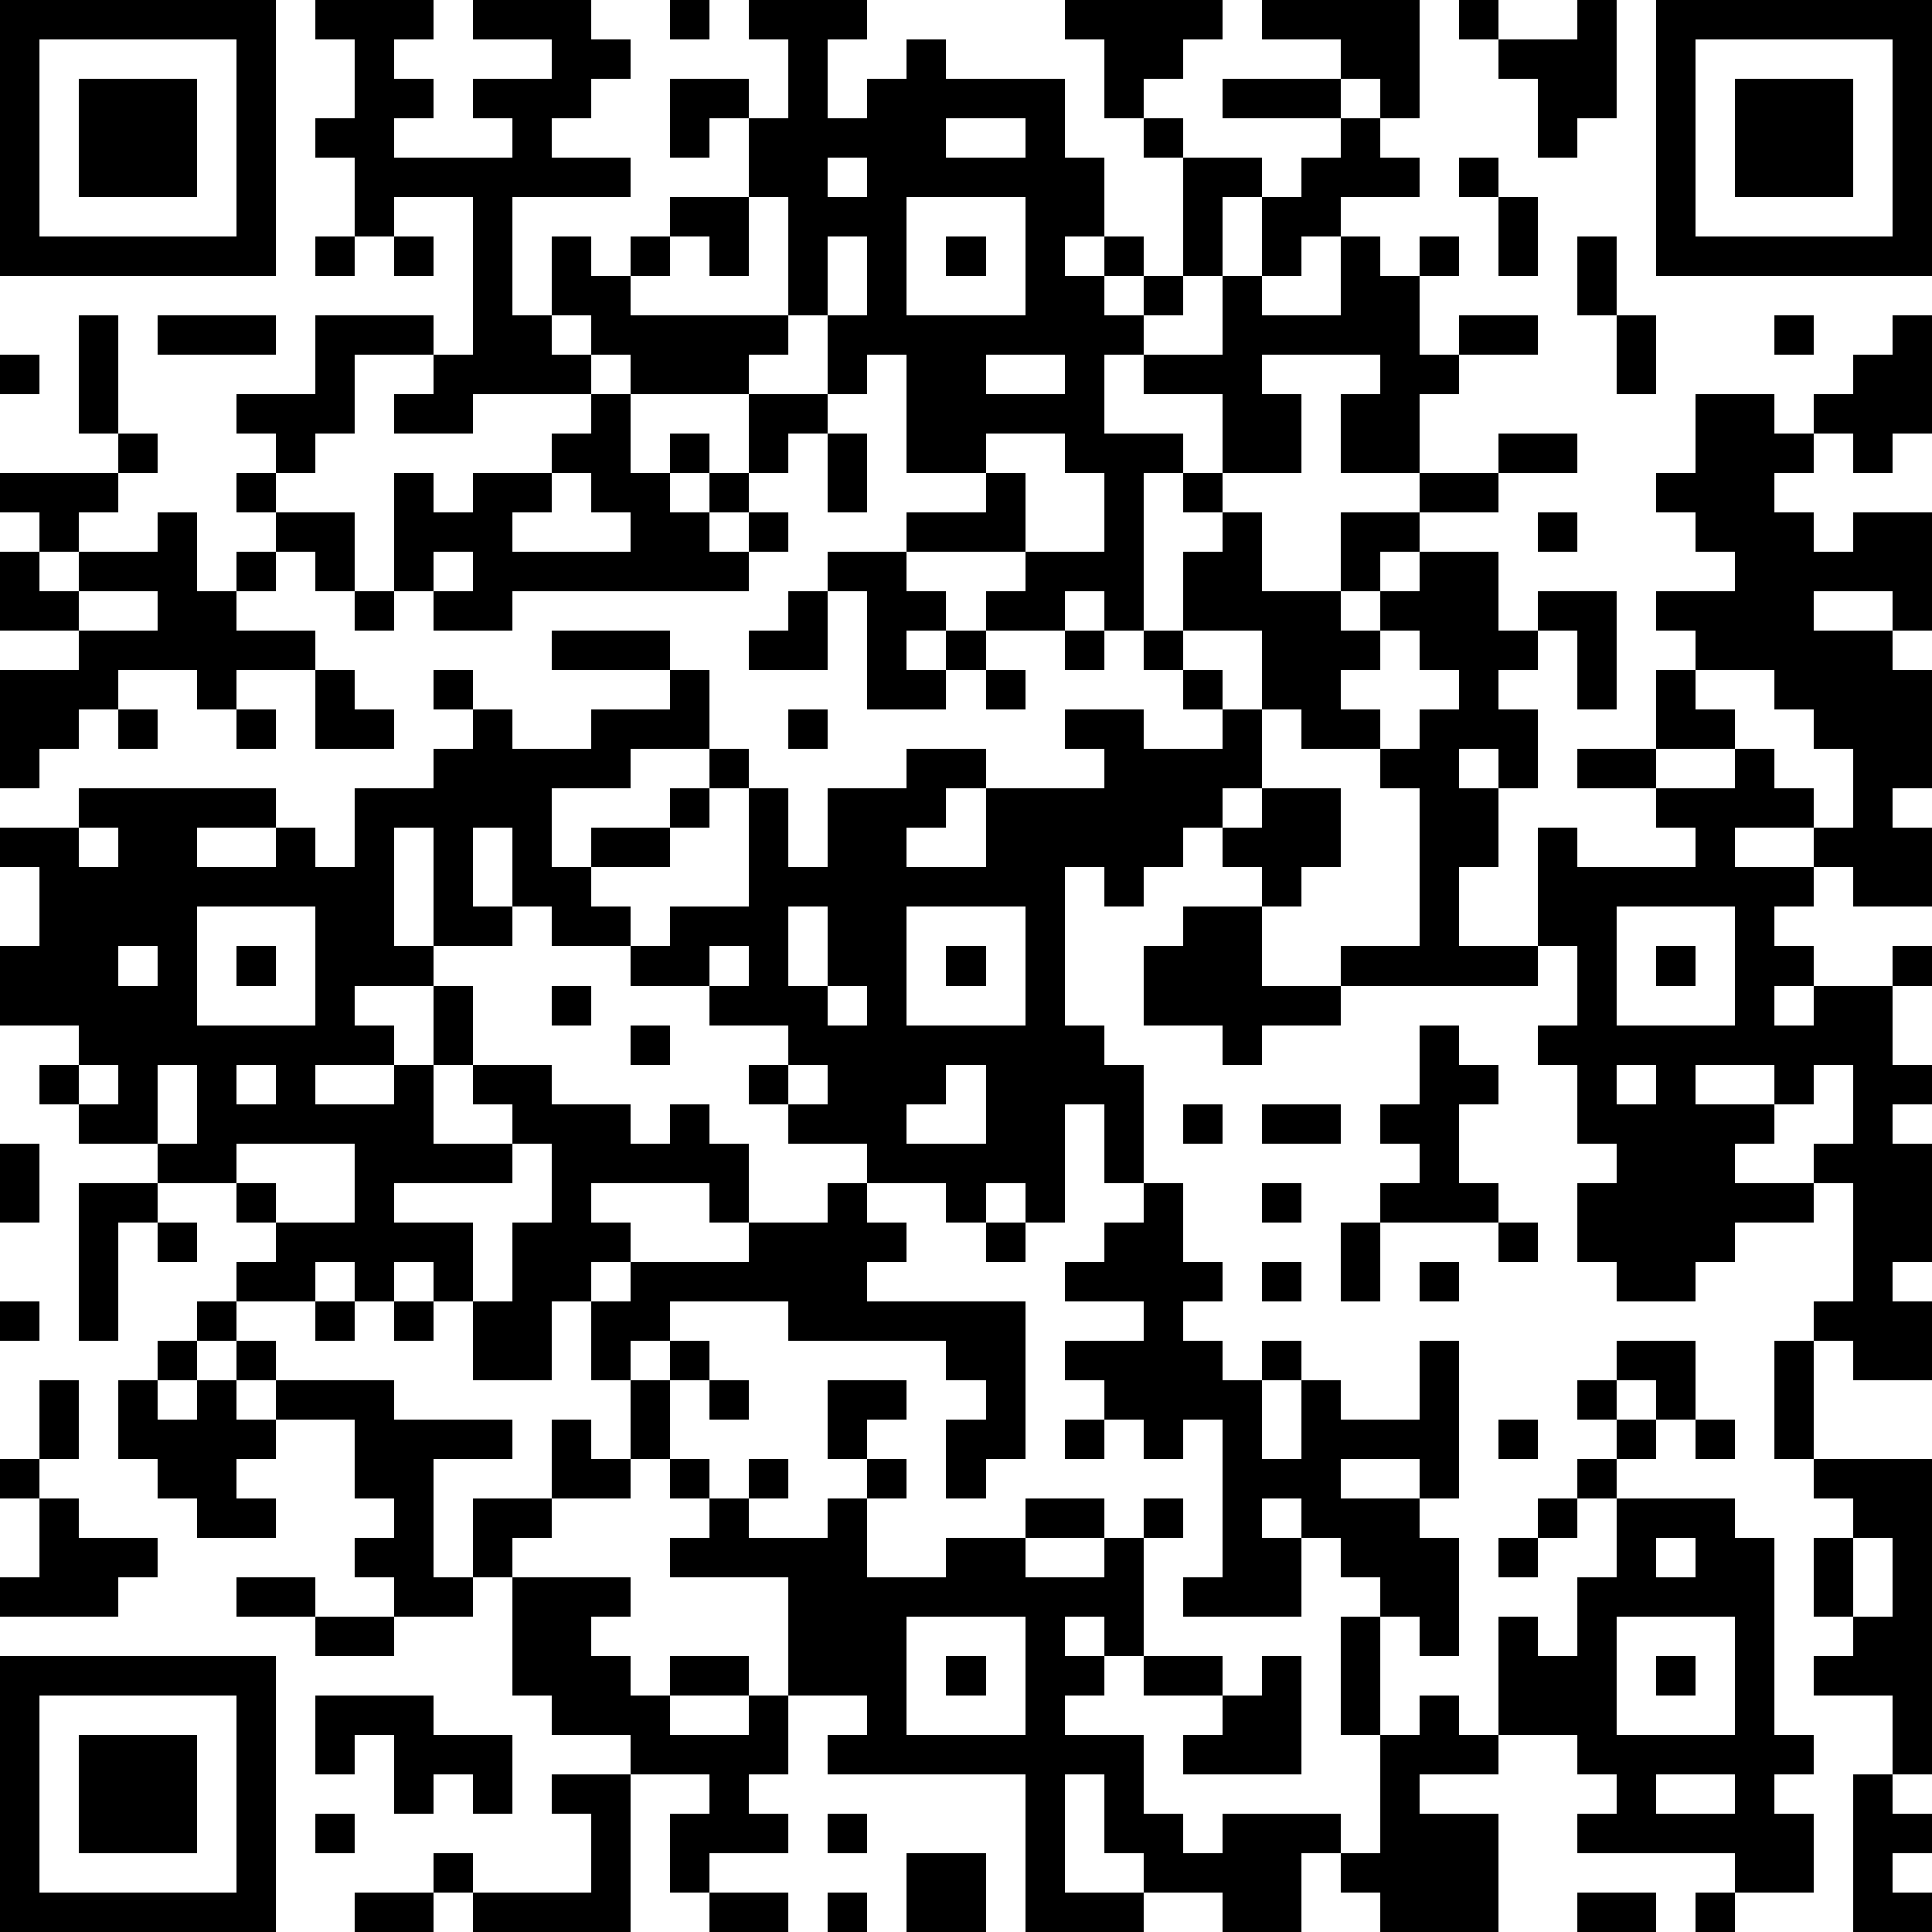
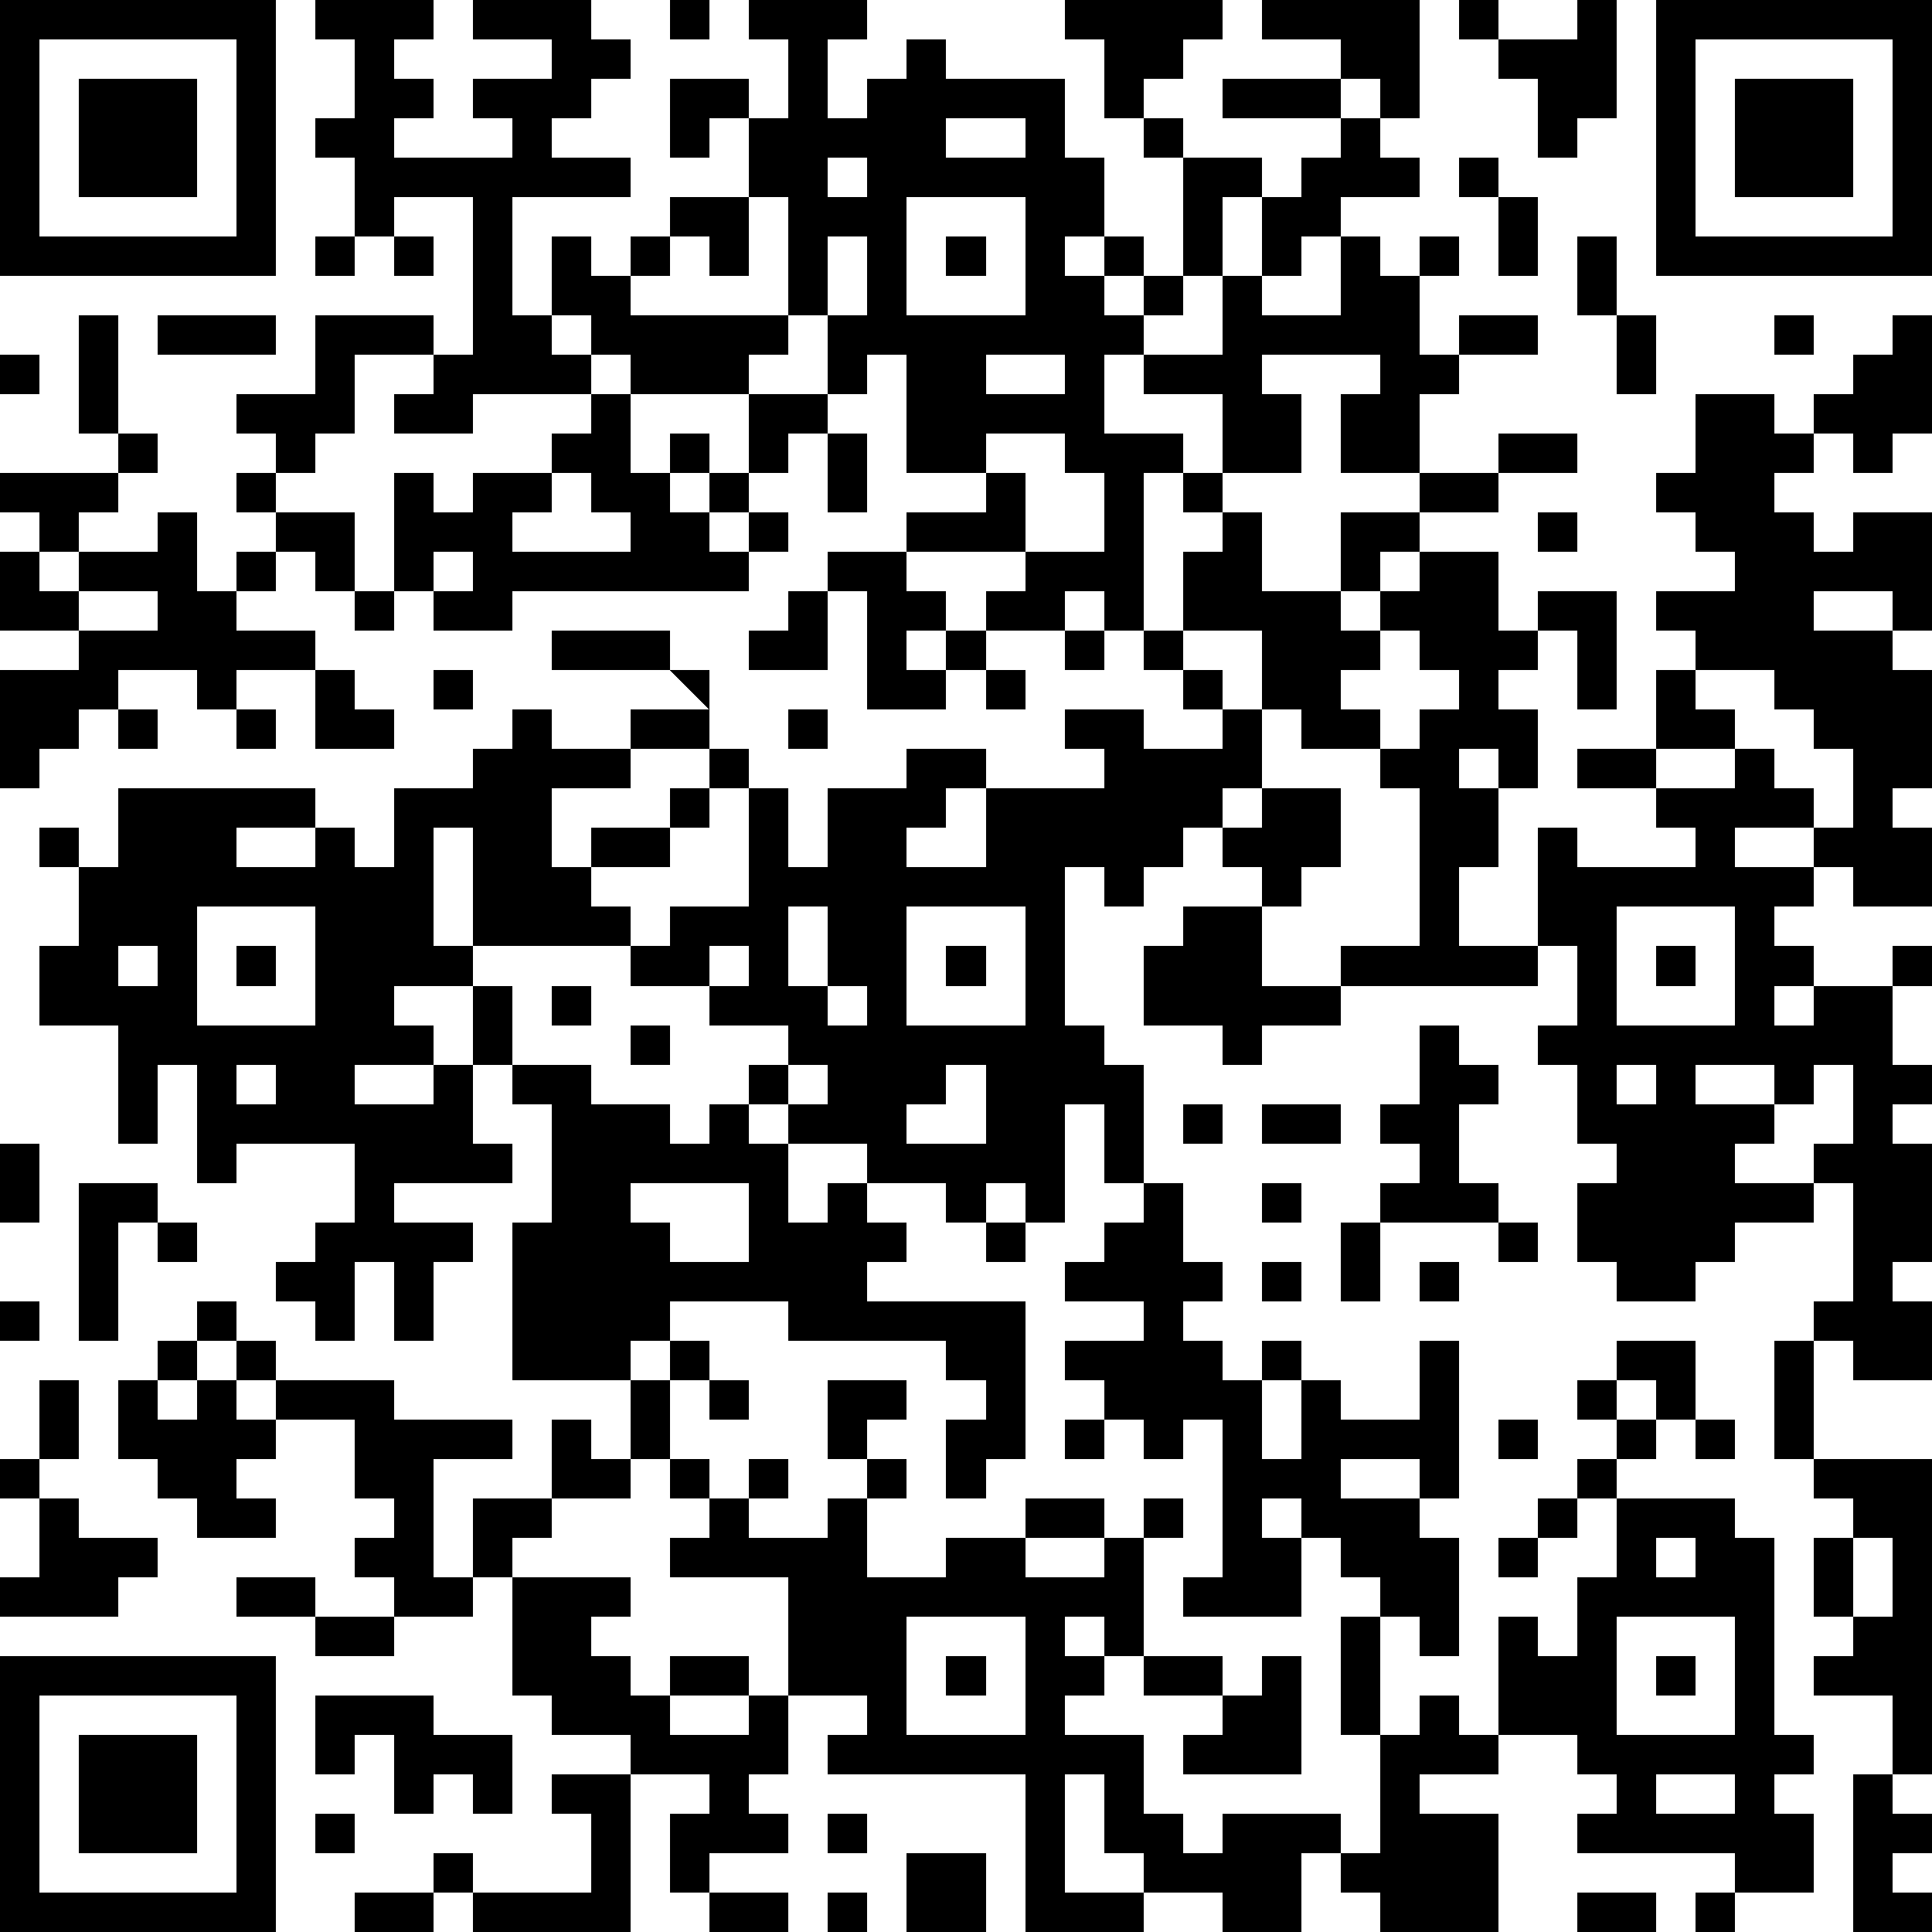
<svg xmlns="http://www.w3.org/2000/svg" version="1.1" width="196" height="196" shape-rendering="crispEdges">
-   <path d="M0 0h7v7h-7zM8 0h3v1h-1v1h1v1h-1v1h3v-1h-1v-1h2v-1h-2v-1h3v1h1v1h-1v1h-1v1h2v1h-3v3h1v-2h1v1h1v-1h1v-1h2v-2h-1v1h-1v-2h2v1h1v-2h-1v-1h3v1h-1v2h1v-1h1v-1h1v1h3v2h1v2h-1v1h1v-1h1v1h-1v1h1v-1h1v-3h-1v-1h-1v-2h-1v-1h4v1h-1v1h-1v1h1v1h2v1h-1v2h-1v1h-1v1h-1v2h2v1h-1v4h-1v-1h-1v1h-2v-1h1v-1h-3v-1h2v-1h-2v-3h-1v1h-1v-2h-1v-3h-1v2h-1v-1h-1v1h-1v1h4v1h-1v1h-3v-1h-1v-1h-1v1h1v1h-3v1h-2v-1h1v-1h-2v2h-1v1h-1v-1h-1v-1h2v-2h3v1h1v-4h-2v1h-1v-2h-1v-1h1v-2h-1zM17 0h1v1h-1zM32 0h4v3h-1v-1h-1v-1h-2zM37 0h1v1h-1zM40 0h1v3h-1v1h-1v-2h-1v-1h2zM42 0h7v7h-7zM1 1v5h5v-5zM43 1v5h5v-5zM2 2h3v3h-3zM31 2h3v1h-3zM44 2h3v3h-3zM24 3v1h2v-1zM34 3h1v1h1v1h-2v1h-1v1h-1v-2h1v-1h1zM21 4v1h1v-1zM37 4h1v1h-1zM23 5v3h3v-3zM38 5h1v2h-1zM8 6h1v1h-1zM10 6h1v1h-1zM21 6v2h1v-2zM24 6h1v1h-1zM34 6h1v1h1v-1h1v1h-1v2h1v-1h2v1h-2v1h-1v2h-2v-2h1v-1h-3v1h1v2h-2v-2h-2v-1h2v-2h1v1h2zM40 6h1v2h-1zM2 8h1v3h-1zM4 8h3v1h-3zM41 8h1v2h-1zM45 8h1v1h-1zM48 8h1v3h-1v1h-1v-1h-1v-1h1v-1h1zM0 9h1v1h-1zM25 9v1h2v-1zM15 10h1v2h1v-1h1v1h-1v1h1v-1h1v-2h2v1h-1v1h-1v1h-1v1h1v-1h1v1h-1v1h-6v1h-2v-1h-1v-3h1v1h1v-1h2v-1h1zM43 10h2v1h1v1h-1v1h1v1h1v-1h2v3h-1v-1h-2v1h2v1h1v3h-1v1h1v2h-2v-1h-1v-1h-2v1h2v1h-1v1h1v1h-1v1h1v-1h2v-1h1v1h-1v2h1v1h-1v1h1v3h-1v1h1v2h-2v-1h-1v-1h1v-3h-1v-1h1v-2h-1v1h-1v-1h-2v1h2v1h-1v1h2v1h-2v1h-1v1h-2v-1h-1v-2h1v-1h-1v-2h-1v-1h1v-2h-1v-3h1v1h3v-1h-1v-1h-2v-1h2v-2h1v-1h-1v-1h2v-1h-1v-1h-1v-1h1zM3 11h1v1h-1zM21 11h1v2h-1zM25 11v1h1v2h2v-2h-1v-1zM38 11h2v1h-2zM0 12h3v1h-1v1h-1v-1h-1zM6 12h1v1h-1zM14 12v1h-1v1h3v-1h-1v-1zM30 12h1v1h-1zM36 12h2v1h-2zM4 13h1v2h1v-1h1v-1h2v2h-1v-1h-1v1h-1v1h2v1h-2v1h-1v-1h-2v1h-1v1h-1v1h-1v-3h2v-1h-2v-2h1v1h1v-1h2zM31 13h1v2h2v-2h2v1h-1v1h-1v1h1v-1h1v-1h2v2h1v-1h2v3h-1v-2h-1v1h-1v1h1v2h-1v-1h-1v1h1v2h-1v2h2v1h-5v-1h2v-4h-1v-1h-2v-1h-1v-2h-2v-2h1zM39 13h1v1h-1zM11 14v1h1v-1zM21 14h2v1h1v1h-1v1h1v-1h1v1h-1v1h-2v-3h-1zM2 15v1h2v-1zM9 15h1v1h-1zM20 15h1v2h-2v-1h1zM14 16h3v1h-3zM27 16h1v1h-1zM29 16h1v1h-1zM35 16v1h-1v1h1v1h1v-1h1v-1h-1v-1zM8 17h1v1h1v1h-2zM11 17h1v1h-1zM17 17h1v2h-2v1h-2v2h1v-1h2v-1h1v-1h1v1h-1v1h-1v1h-2v1h1v1h-2v-1h-1v-2h-1v2h1v1h-2v-3h-1v3h1v1h-2v1h1v1h-2v1h2v-1h1v-2h1v2h-1v2h2v-1h-1v-1h2v1h2v1h1v-1h1v1h1v2h-1v-1h-3v1h1v1h-1v1h-1v2h-2v-2h-1v-1h-1v1h-1v-1h-1v1h-2v-1h1v-1h-1v-1h-2v-1h-2v-1h-1v-1h1v-1h-2v-2h1v-2h-1v-1h2v-1h5v1h-2v1h2v-1h1v1h1v-2h2v-1h1v-1h1v1h2v-1h2zM25 17h1v1h-1zM30 17h1v1h-1zM43 17v1h1v1h-2v1h2v-1h1v1h1v1h1v-2h-1v-1h-1v-1zM3 18h1v1h-1zM6 18h1v1h-1zM20 18h1v1h-1zM27 18h2v1h2v-1h1v2h-1v1h-1v1h-1v1h-1v-1h-1v4h1v1h1v3h-1v-2h-1v3h-1v-1h-1v1h-1v-1h-2v-1h-2v-1h-1v-1h1v-1h-2v-1h-2v-1h1v-1h2v-3h1v2h1v-2h2v-1h2v1h-1v1h-1v1h2v-2h3v-1h-1zM32 20h2v2h-1v1h-1v-1h-1v-1h1zM2 21v1h1v-1zM5 23v3h3v-3zM20 23v2h1v-2zM23 23v3h3v-3zM30 23h2v2h2v1h-2v1h-1v-1h-2v-2h1zM41 23v3h3v-3zM3 24v1h1v-1zM6 24h1v1h-1zM18 24v1h1v-1zM24 24h1v1h-1zM42 24h1v1h-1zM14 25h1v1h-1zM21 25v1h1v-1zM16 26h1v1h-1zM36 26h1v1h1v1h-1v2h1v1h-3v-1h1v-1h-1v-1h1zM2 27v1h1v-1zM4 27v2h1v-2zM6 27v1h1v-1zM20 27v1h1v-1zM24 27v1h-1v1h2v-2zM41 27v1h1v-1zM30 28h1v1h-1zM32 28h2v1h-2zM0 29h1v2h-1zM6 29v1h1v1h2v-2zM13 29v1h-3v1h2v2h1v-2h1v-2zM2 30h2v1h-1v3h-1zM21 30h1v1h1v1h-1v1h4v4h-1v1h-1v-2h1v-1h-1v-1h-4v-1h-3v1h-1v1h-1v-2h1v-1h3v-1h2zM29 30h1v2h1v1h-1v1h1v1h1v-1h1v1h-1v2h1v-2h1v1h2v-2h1v4h-1v-1h-2v1h2v1h1v3h-1v-1h-1v-1h-1v-1h-1v-1h-1v1h1v2h-3v-1h1v-4h-1v1h-1v-1h-1v-1h-1v-1h2v-1h-2v-1h1v-1h1zM32 30h1v1h-1zM4 31h1v1h-1zM25 31h1v1h-1zM34 31h1v2h-1zM38 31h1v1h-1zM32 32h1v1h-1zM36 32h1v1h-1zM0 33h1v1h-1zM5 33h1v1h-1zM8 33h1v1h-1zM10 33h1v1h-1zM4 34h1v1h-1zM6 34h1v1h-1zM17 34h1v1h-1zM41 34h2v2h-1v-1h-1zM45 34h1v3h-1zM1 35h1v2h-1zM3 35h1v1h1v-1h1v1h1v-1h3v1h3v1h-2v3h1v-2h2v-2h1v1h1v-2h1v2h-1v1h-2v1h-1v1h-1v1h-2v-1h-1v-1h1v-1h-1v-2h-2v1h-1v1h1v1h-2v-1h-1v-1h-1zM18 35h1v1h-1zM21 35h2v1h-1v1h-1zM40 35h1v1h-1zM27 36h1v1h-1zM38 36h1v1h-1zM41 36h1v1h-1zM43 36h1v1h-1zM0 37h1v1h-1zM17 37h1v1h-1zM19 37h1v1h-1zM22 37h1v1h-1zM40 37h1v1h-1zM46 37h3v8h-1v-2h-2v-1h1v-1h-1v-2h1v-1h-1zM1 38h1v1h2v1h-1v1h-3v-1h1zM18 38h1v1h2v-1h1v2h2v-1h2v-1h2v1h-2v1h2v-1h1v-1h1v1h-1v3h-1v-1h-1v1h1v1h-1v1h2v2h1v1h1v-1h3v1h-1v2h-2v-1h-2v-1h-1v-2h-1v3h2v1h-3v-4h-5v-1h1v-1h-2v-3h-3v-1h1zM39 38h1v1h-1zM41 38h3v1h1v5h1v1h-1v1h1v2h-2v-1h-4v-1h1v-1h-1v-1h-2v-3h1v1h1v-2h1zM38 39h1v1h-1zM42 39v1h1v-1zM47 39v2h1v-2zM6 40h2v1h-2zM13 40h3v1h-1v1h1v1h1v-1h2v1h-2v1h2v-1h1v2h-1v1h1v1h-2v1h-1v-2h1v-1h-2v-1h-2v-1h-1zM8 41h2v1h-2zM23 41v3h3v-3zM34 41h1v3h-1zM41 41v3h3v-3zM0 42h7v7h-7zM24 42h1v1h-1zM29 42h2v1h-2zM32 42h1v3h-3v-1h1v-1h1zM42 42h1v1h-1zM1 43v5h5v-5zM8 43h3v1h2v2h-1v-1h-1v1h-1v-2h-1v1h-1zM36 43h1v1h1v1h-2v1h2v3h-3v-1h-1v-1h1v-3h1zM2 44h3v3h-3zM14 45h2v4h-4v-1h-1v-1h1v1h3v-2h-1zM42 45v1h2v-1zM47 45h1v1h1v1h-1v1h1v1h-2zM8 46h1v1h-1zM21 46h1v1h-1zM23 47h2v2h-2zM9 48h2v1h-2zM18 48h2v1h-2zM21 48h1v1h-1zM40 48h2v1h-2zM43 48h1v1h-1z" style="fill:#000" transform="translate(0,0) scale(4)" />
+   <path d="M0 0h7v7h-7zM8 0h3v1h-1v1h1v1h-1v1h3v-1h-1v-1h2v-1h-2v-1h3v1h1v1h-1v1h-1v1h2v1h-3v3h1v-2h1v1h1v-1h1v-1h2v-2h-1v1h-1v-2h2v1h1v-2h-1v-1h3v1h-1v2h1v-1h1v-1h1v1h3v2h1v2h-1v1h1v-1h1v1h-1v1h1v-1h1v-3h-1v-1h-1v-2h-1v-1h4v1h-1v1h-1v1h1v1h2v1h-1v2h-1v1h-1v1h-1v2h2v1h-1v4h-1v-1h-1v1h-2v-1h1v-1h-3v-1h2v-1h-2v-3h-1v1h-1v-2h-1v-3h-1v2h-1v-1h-1v1h-1v1h4v1h-1v1h-3v-1h-1v-1h-1v1h1v1h-3v1h-2v-1h1v-1h-2v2h-1v1h-1v-1h-1v-1h2v-2h3v1h1v-4h-2v1h-1v-2h-1v-1h1v-2h-1zM17 0h1v1h-1zM32 0h4v3h-1v-1h-1v-1h-2zM37 0h1v1h-1zM40 0h1v3h-1v1h-1v-2h-1v-1h2zM42 0h7v7h-7zM1 1v5h5v-5zM43 1v5h5v-5zM2 2h3v3h-3zM31 2h3v1h-3zM44 2h3v3h-3zM24 3v1h2v-1zM34 3h1v1h1v1h-2v1h-1v1h-1v-2h1v-1h1zM21 4v1h1v-1zM37 4h1v1h-1zM23 5v3h3v-3zM38 5h1v2h-1zM8 6h1v1h-1zM10 6h1v1h-1zM21 6v2h1v-2zM24 6h1v1h-1zM34 6h1v1h1v-1h1v1h-1v2h1v-1h2v1h-2v1h-1v2h-2v-2h1v-1h-3v1h1v2h-2v-2h-2v-1h2v-2h1v1h2zM40 6h1v2h-1zM2 8h1v3h-1zM4 8h3v1h-3zM41 8h1v2h-1zM45 8h1v1h-1zM48 8h1v3h-1v1h-1v-1h-1v-1h1v-1h1zM0 9h1v1h-1zM25 9v1h2v-1zM15 10h1v2h1v-1h1v1h-1v1h1v-1h1v-2h2v1h-1v1h-1v1h-1v1h1v-1h1v1h-1v1h-6v1h-2v-1h-1v-3h1v1h1v-1h2v-1h1zM43 10h2v1h1v1h-1v1h1v1h1v-1h2v3h-1v-1h-2v1h2v1h1v3h-1v1h1v2h-2v-1h-1v-1h-2v1h2v1h-1v1h1v1h-1v1h1v-1h2v-1h1v1h-1v2h1v1h-1v1h1v3h-1v1h1v2h-2v-1h-1v-1h1v-3h-1v-1h1v-2h-1v1h-1v-1h-2v1h2v1h-1v1h2v1h-2v1h-1v1h-2v-1h-1v-2h1v-1h-1v-2h-1v-1h1v-2h-1v-3h1v1h3v-1h-1v-1h-2v-1h2v-2h1v-1h-1v-1h2v-1h-1v-1h-1v-1h1zM3 11h1v1h-1zM21 11h1v2h-1zM25 11v1h1v2h2v-2h-1v-1zM38 11h2v1h-2zM0 12h3v1h-1v1h-1v-1h-1zM6 12h1v1h-1zM14 12v1h-1v1h3v-1h-1v-1zM30 12h1v1h-1zM36 12h2v1h-2zM4 13h1v2h1v-1h1v-1h2v2h-1v-1h-1v1h-1v1h2v1h-2v1h-1v-1h-2v1h-1v1h-1v1h-1v-3h2v-1h-2v-2h1v1h1v-1h2zM31 13h1v2h2v-2h2v1h-1v1h-1v1h1v-1h1v-1h2v2h1v-1h2v3h-1v-2h-1v1h-1v1h1v2h-1v-1h-1v1h1v2h-1v2h2v1h-5v-1h2v-4h-1v-1h-2v-1h-1v-2h-2v-2h1zM39 13h1v1h-1zM11 14v1h1v-1zM21 14h2v1h1v1h-1v1h1v-1h1v1h-1v1h-2v-3h-1zM2 15v1h2v-1zM9 15h1v1h-1zM20 15h1v2h-2v-1h1zM14 16h3v1h-3zM27 16h1v1h-1zM29 16h1v1h-1zM35 16v1h-1v1h1v1h1v-1h1v-1h-1v-1zM8 17h1v1h1v1h-2zM11 17h1v1h-1zM17 17h1v2h-2v1h-2v2h1v-1h2v-1h1v-1h1v1h-1v1h-1v1h-2v1h1v1h-2v-1h-1v-2v2h1v1h-2v-3h-1v3h1v1h-2v1h1v1h-2v1h2v-1h1v-2h1v2h-1v2h2v-1h-1v-1h2v1h2v1h1v-1h1v1h1v2h-1v-1h-3v1h1v1h-1v1h-1v2h-2v-2h-1v-1h-1v1h-1v-1h-1v1h-2v-1h1v-1h-1v-1h-2v-1h-2v-1h-1v-1h1v-1h-2v-2h1v-2h-1v-1h2v-1h5v1h-2v1h2v-1h1v1h1v-2h2v-1h1v-1h1v1h2v-1h2zM25 17h1v1h-1zM30 17h1v1h-1zM43 17v1h1v1h-2v1h2v-1h1v1h1v1h1v-2h-1v-1h-1v-1zM3 18h1v1h-1zM6 18h1v1h-1zM20 18h1v1h-1zM27 18h2v1h2v-1h1v2h-1v1h-1v1h-1v1h-1v-1h-1v4h1v1h1v3h-1v-2h-1v3h-1v-1h-1v1h-1v-1h-2v-1h-2v-1h-1v-1h1v-1h-2v-1h-2v-1h1v-1h2v-3h1v2h1v-2h2v-1h2v1h-1v1h-1v1h2v-2h3v-1h-1zM32 20h2v2h-1v1h-1v-1h-1v-1h1zM2 21v1h1v-1zM5 23v3h3v-3zM20 23v2h1v-2zM23 23v3h3v-3zM30 23h2v2h2v1h-2v1h-1v-1h-2v-2h1zM41 23v3h3v-3zM3 24v1h1v-1zM6 24h1v1h-1zM18 24v1h1v-1zM24 24h1v1h-1zM42 24h1v1h-1zM14 25h1v1h-1zM21 25v1h1v-1zM16 26h1v1h-1zM36 26h1v1h1v1h-1v2h1v1h-3v-1h1v-1h-1v-1h1zM2 27v1h1v-1zM4 27v2h1v-2zM6 27v1h1v-1zM20 27v1h1v-1zM24 27v1h-1v1h2v-2zM41 27v1h1v-1zM30 28h1v1h-1zM32 28h2v1h-2zM0 29h1v2h-1zM6 29v1h1v1h2v-2zM13 29v1h-3v1h2v2h1v-2h1v-2zM2 30h2v1h-1v3h-1zM21 30h1v1h1v1h-1v1h4v4h-1v1h-1v-2h1v-1h-1v-1h-4v-1h-3v1h-1v1h-1v-2h1v-1h3v-1h2zM29 30h1v2h1v1h-1v1h1v1h1v-1h1v1h-1v2h1v-2h1v1h2v-2h1v4h-1v-1h-2v1h2v1h1v3h-1v-1h-1v-1h-1v-1h-1v-1h-1v1h1v2h-3v-1h1v-4h-1v1h-1v-1h-1v-1h-1v-1h2v-1h-2v-1h1v-1h1zM32 30h1v1h-1zM4 31h1v1h-1zM25 31h1v1h-1zM34 31h1v2h-1zM38 31h1v1h-1zM32 32h1v1h-1zM36 32h1v1h-1zM0 33h1v1h-1zM5 33h1v1h-1zM8 33h1v1h-1zM10 33h1v1h-1zM4 34h1v1h-1zM6 34h1v1h-1zM17 34h1v1h-1zM41 34h2v2h-1v-1h-1zM45 34h1v3h-1zM1 35h1v2h-1zM3 35h1v1h1v-1h1v1h1v-1h3v1h3v1h-2v3h1v-2h2v-2h1v1h1v-2h1v2h-1v1h-2v1h-1v1h-1v1h-2v-1h-1v-1h1v-1h-1v-2h-2v1h-1v1h1v1h-2v-1h-1v-1h-1zM18 35h1v1h-1zM21 35h2v1h-1v1h-1zM40 35h1v1h-1zM27 36h1v1h-1zM38 36h1v1h-1zM41 36h1v1h-1zM43 36h1v1h-1zM0 37h1v1h-1zM17 37h1v1h-1zM19 37h1v1h-1zM22 37h1v1h-1zM40 37h1v1h-1zM46 37h3v8h-1v-2h-2v-1h1v-1h-1v-2h1v-1h-1zM1 38h1v1h2v1h-1v1h-3v-1h1zM18 38h1v1h2v-1h1v2h2v-1h2v-1h2v1h-2v1h2v-1h1v-1h1v1h-1v3h-1v-1h-1v1h1v1h-1v1h2v2h1v1h1v-1h3v1h-1v2h-2v-1h-2v-1h-1v-2h-1v3h2v1h-3v-4h-5v-1h1v-1h-2v-3h-3v-1h1zM39 38h1v1h-1zM41 38h3v1h1v5h1v1h-1v1h1v2h-2v-1h-4v-1h1v-1h-1v-1h-2v-3h1v1h1v-2h1zM38 39h1v1h-1zM42 39v1h1v-1zM47 39v2h1v-2zM6 40h2v1h-2zM13 40h3v1h-1v1h1v1h1v-1h2v1h-2v1h2v-1h1v2h-1v1h1v1h-2v1h-1v-2h1v-1h-2v-1h-2v-1h-1zM8 41h2v1h-2zM23 41v3h3v-3zM34 41h1v3h-1zM41 41v3h3v-3zM0 42h7v7h-7zM24 42h1v1h-1zM29 42h2v1h-2zM32 42h1v3h-3v-1h1v-1h1zM42 42h1v1h-1zM1 43v5h5v-5zM8 43h3v1h2v2h-1v-1h-1v1h-1v-2h-1v1h-1zM36 43h1v1h1v1h-2v1h2v3h-3v-1h-1v-1h1v-3h1zM2 44h3v3h-3zM14 45h2v4h-4v-1h-1v-1h1v1h3v-2h-1zM42 45v1h2v-1zM47 45h1v1h1v1h-1v1h1v1h-2zM8 46h1v1h-1zM21 46h1v1h-1zM23 47h2v2h-2zM9 48h2v1h-2zM18 48h2v1h-2zM21 48h1v1h-1zM40 48h2v1h-2zM43 48h1v1h-1z" style="fill:#000" transform="translate(0,0) scale(4)" />
</svg>